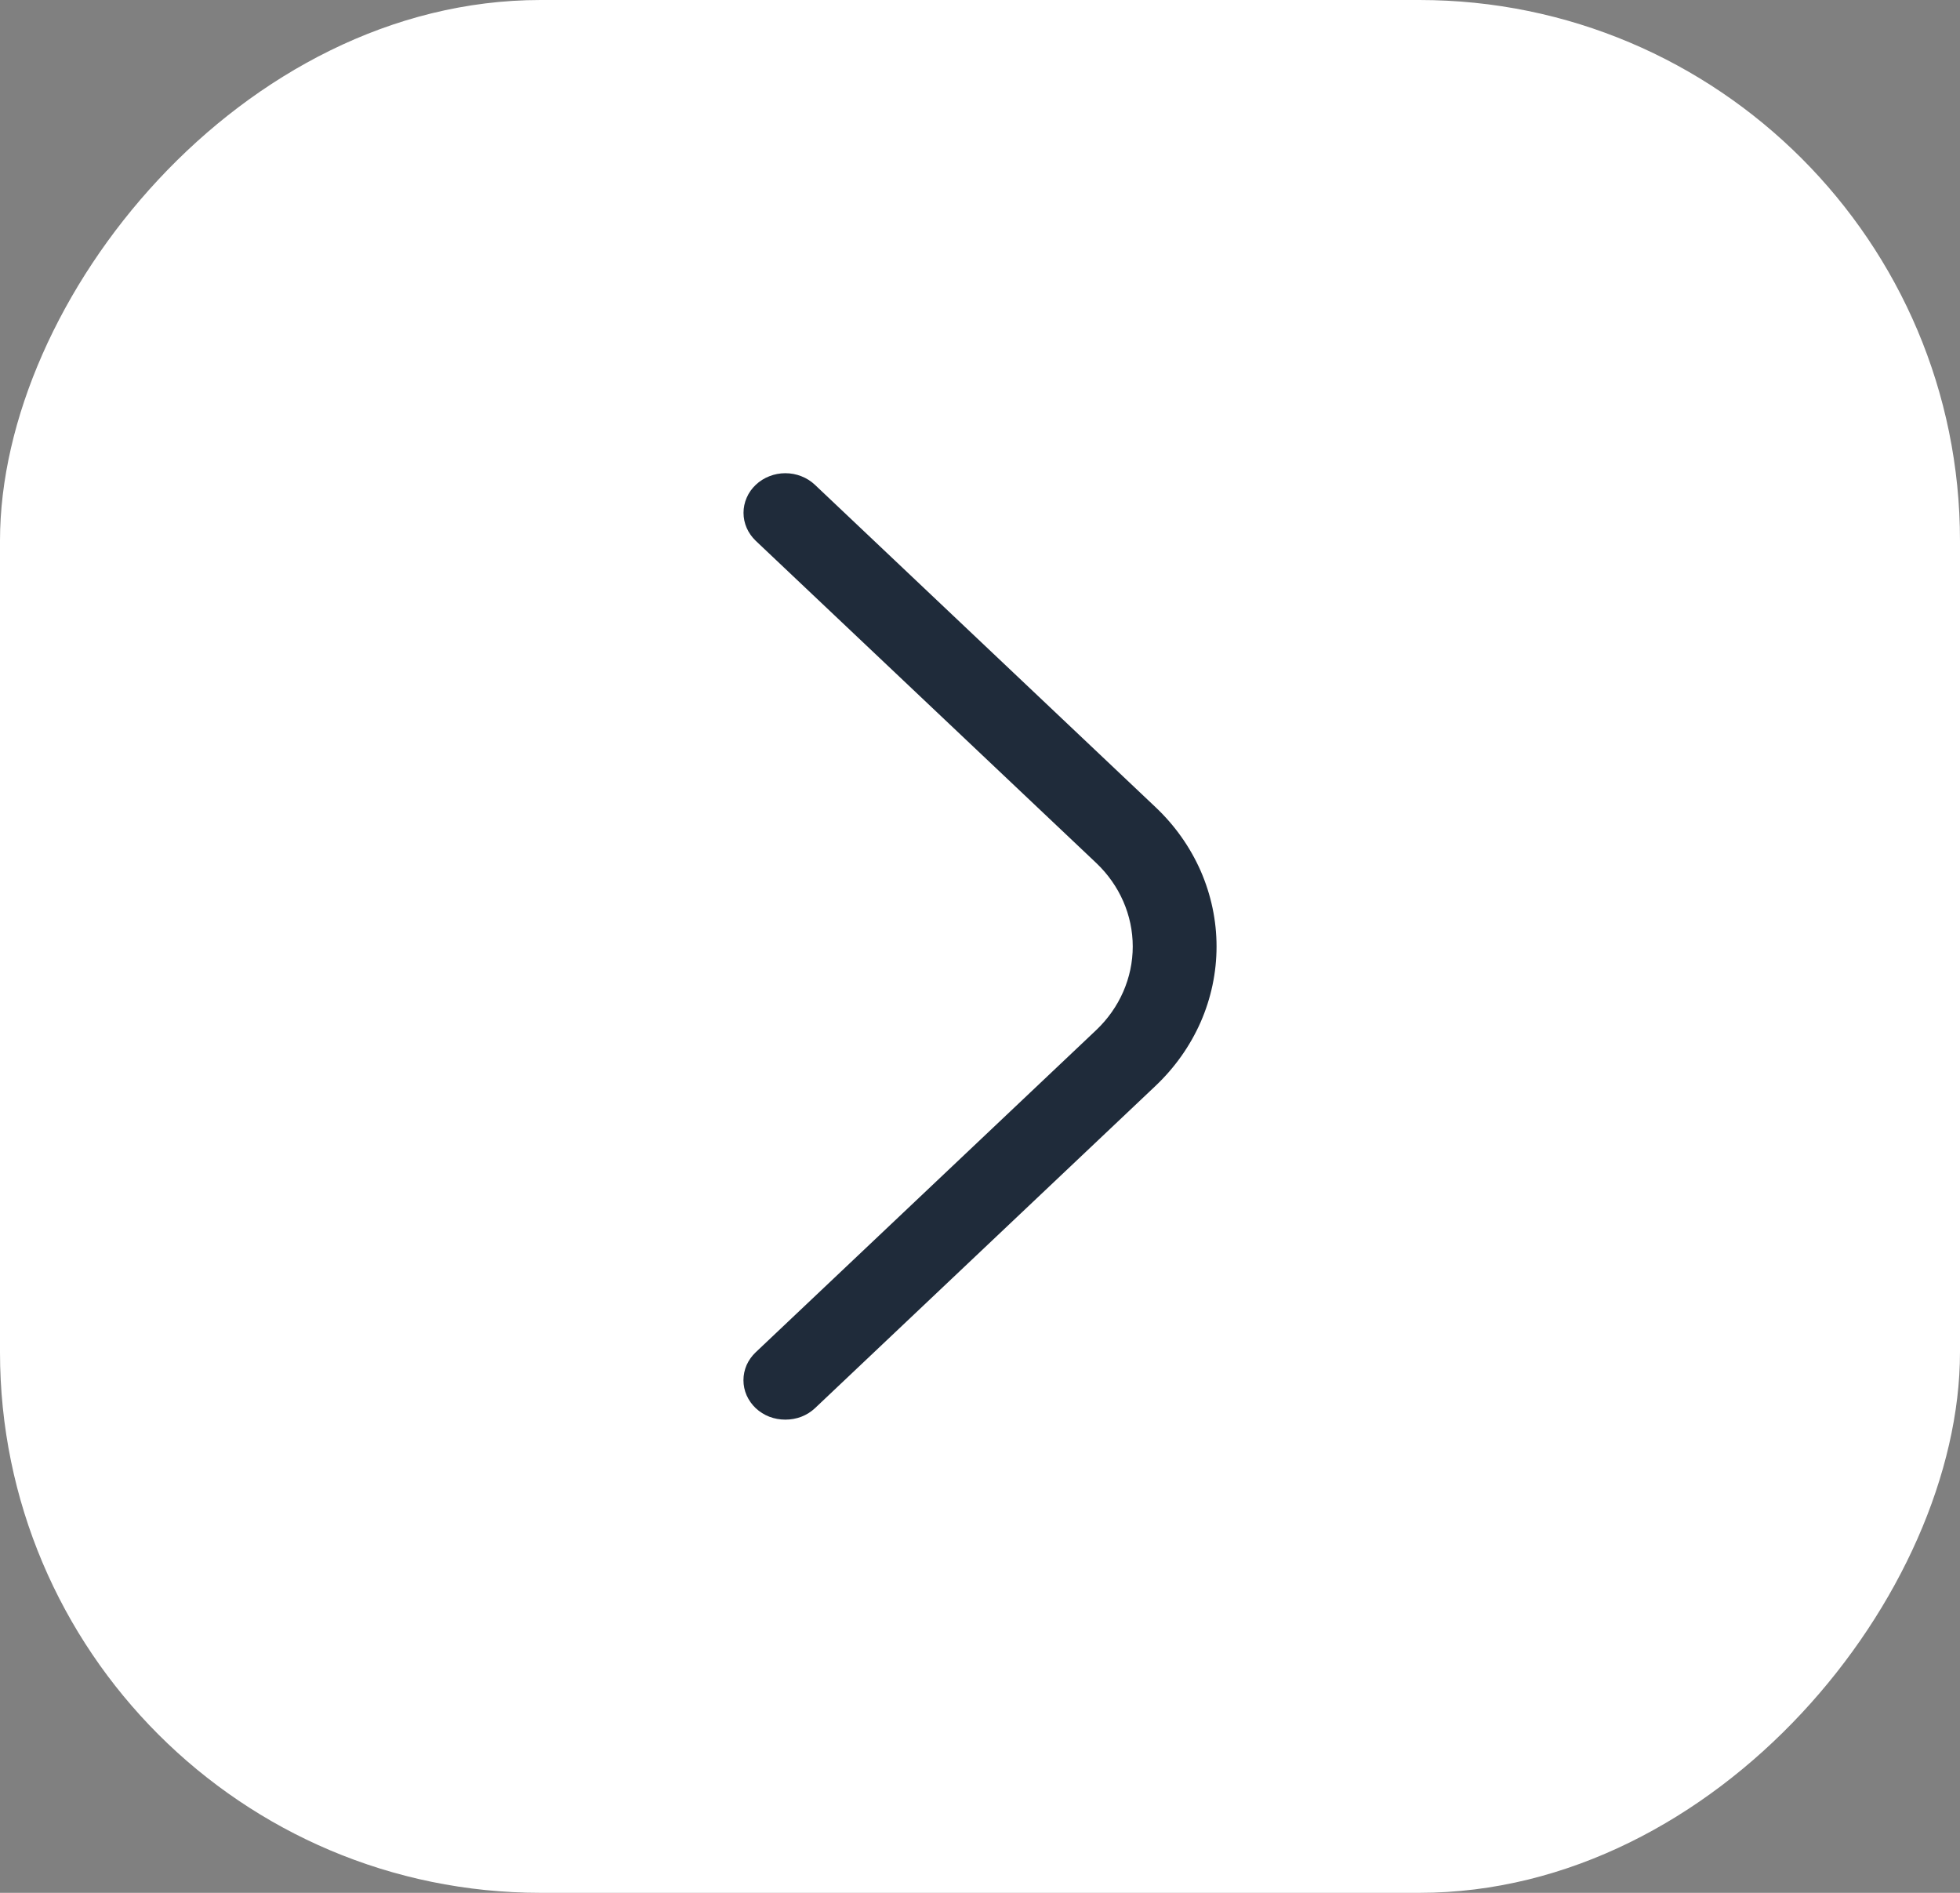
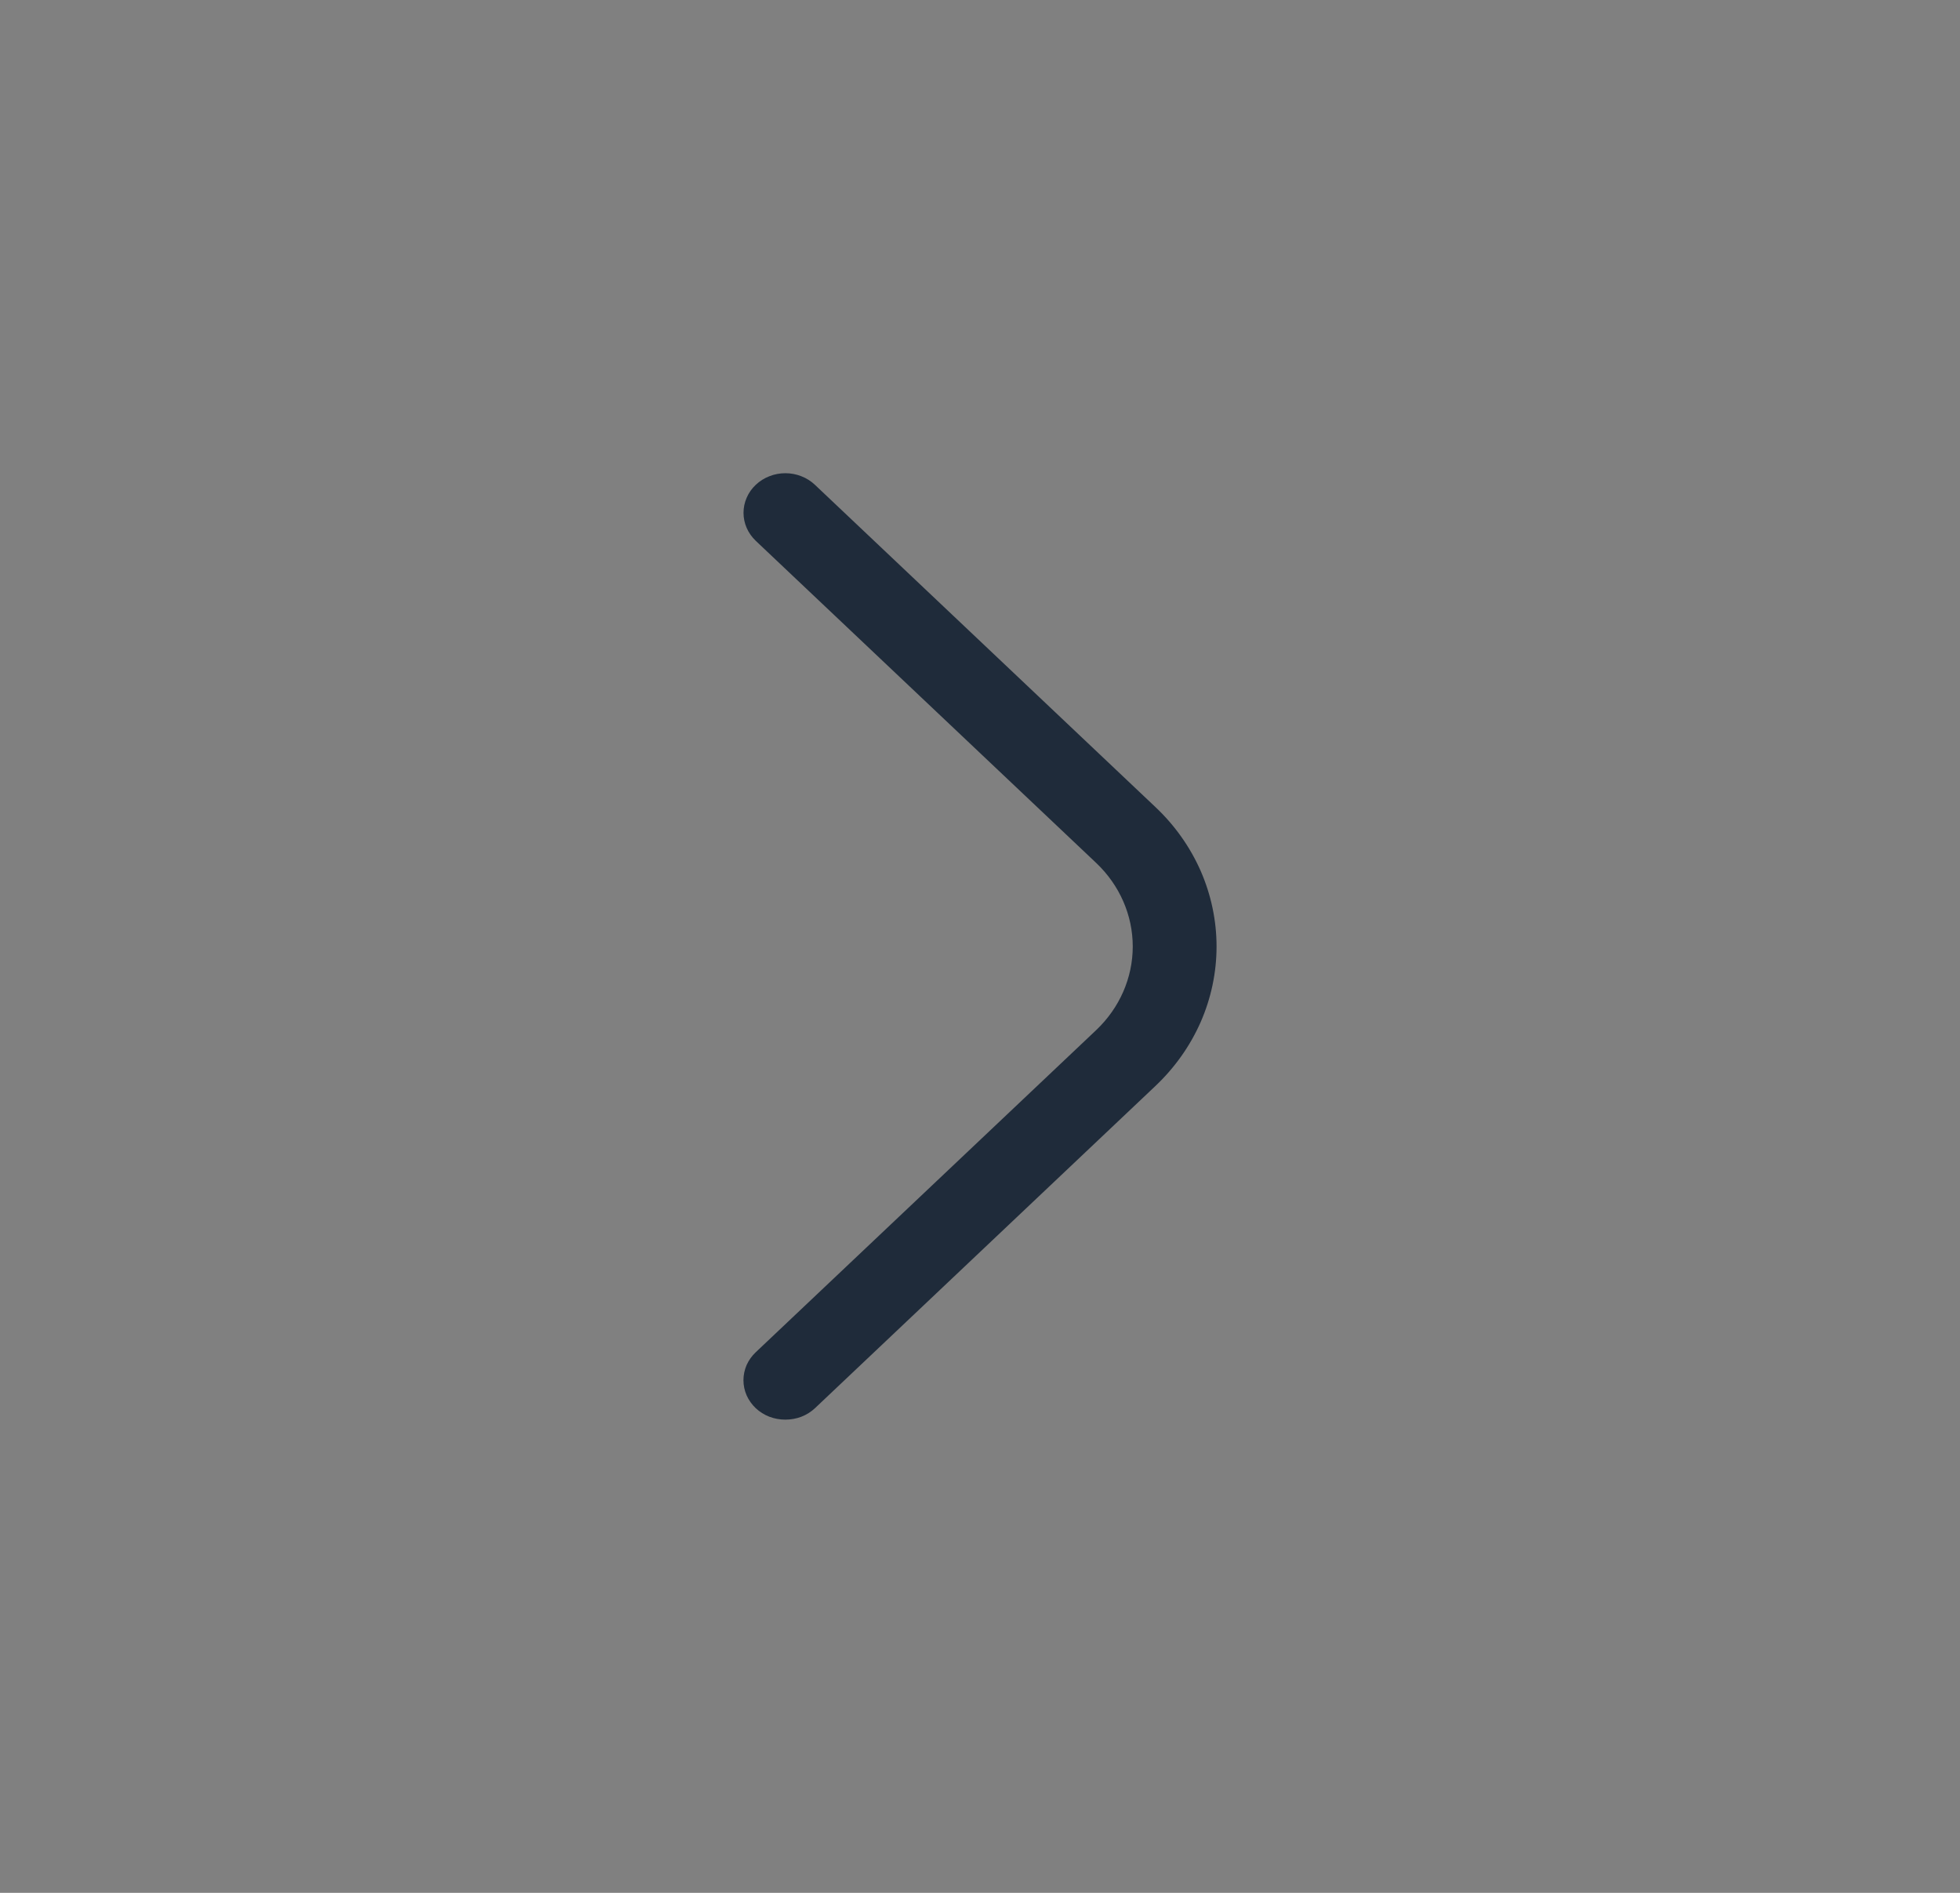
<svg xmlns="http://www.w3.org/2000/svg" width="29" height="28" viewBox="0 0 29 28" fill="none">
  <rect x="0" y="0" width="29" height="28" fill="#808080" stroke="none" />
-   <rect width="29" height="28" rx="8" transform="matrix(-1 0 0 1 29 0)" fill="white" />
  <path d="M11.62 21C11.701 21 11.782 20.986 11.857 20.957C11.932 20.928 12 20.885 12.058 20.831L17.094 16.066C17.381 15.795 17.609 15.473 17.765 15.119C17.92 14.765 18 14.385 18 14.001C18 13.618 17.92 13.238 17.765 12.883C17.609 12.529 17.381 12.207 17.094 11.937L12.058 7.172C12 7.117 11.932 7.074 11.857 7.045C11.782 7.015 11.701 7 11.62 7C11.539 7 11.458 7.015 11.383 7.045C11.308 7.074 11.24 7.117 11.182 7.172C11.125 7.226 11.079 7.29 11.048 7.362C11.017 7.433 11.001 7.509 11.001 7.586C11.001 7.663 11.017 7.739 11.048 7.81C11.079 7.881 11.125 7.945 11.182 8L16.219 12.765C16.565 13.093 16.76 13.537 16.76 14.001C16.76 14.465 16.565 14.91 16.219 15.238L11.182 20.003C11.125 20.057 11.079 20.121 11.047 20.192C11.016 20.264 11 20.34 11 20.417C11 20.494 11.016 20.57 11.047 20.641C11.079 20.712 11.125 20.777 11.182 20.831C11.24 20.885 11.308 20.928 11.383 20.957C11.459 20.986 11.539 21 11.62 21Z" fill="#1F2B3A" />
</svg>